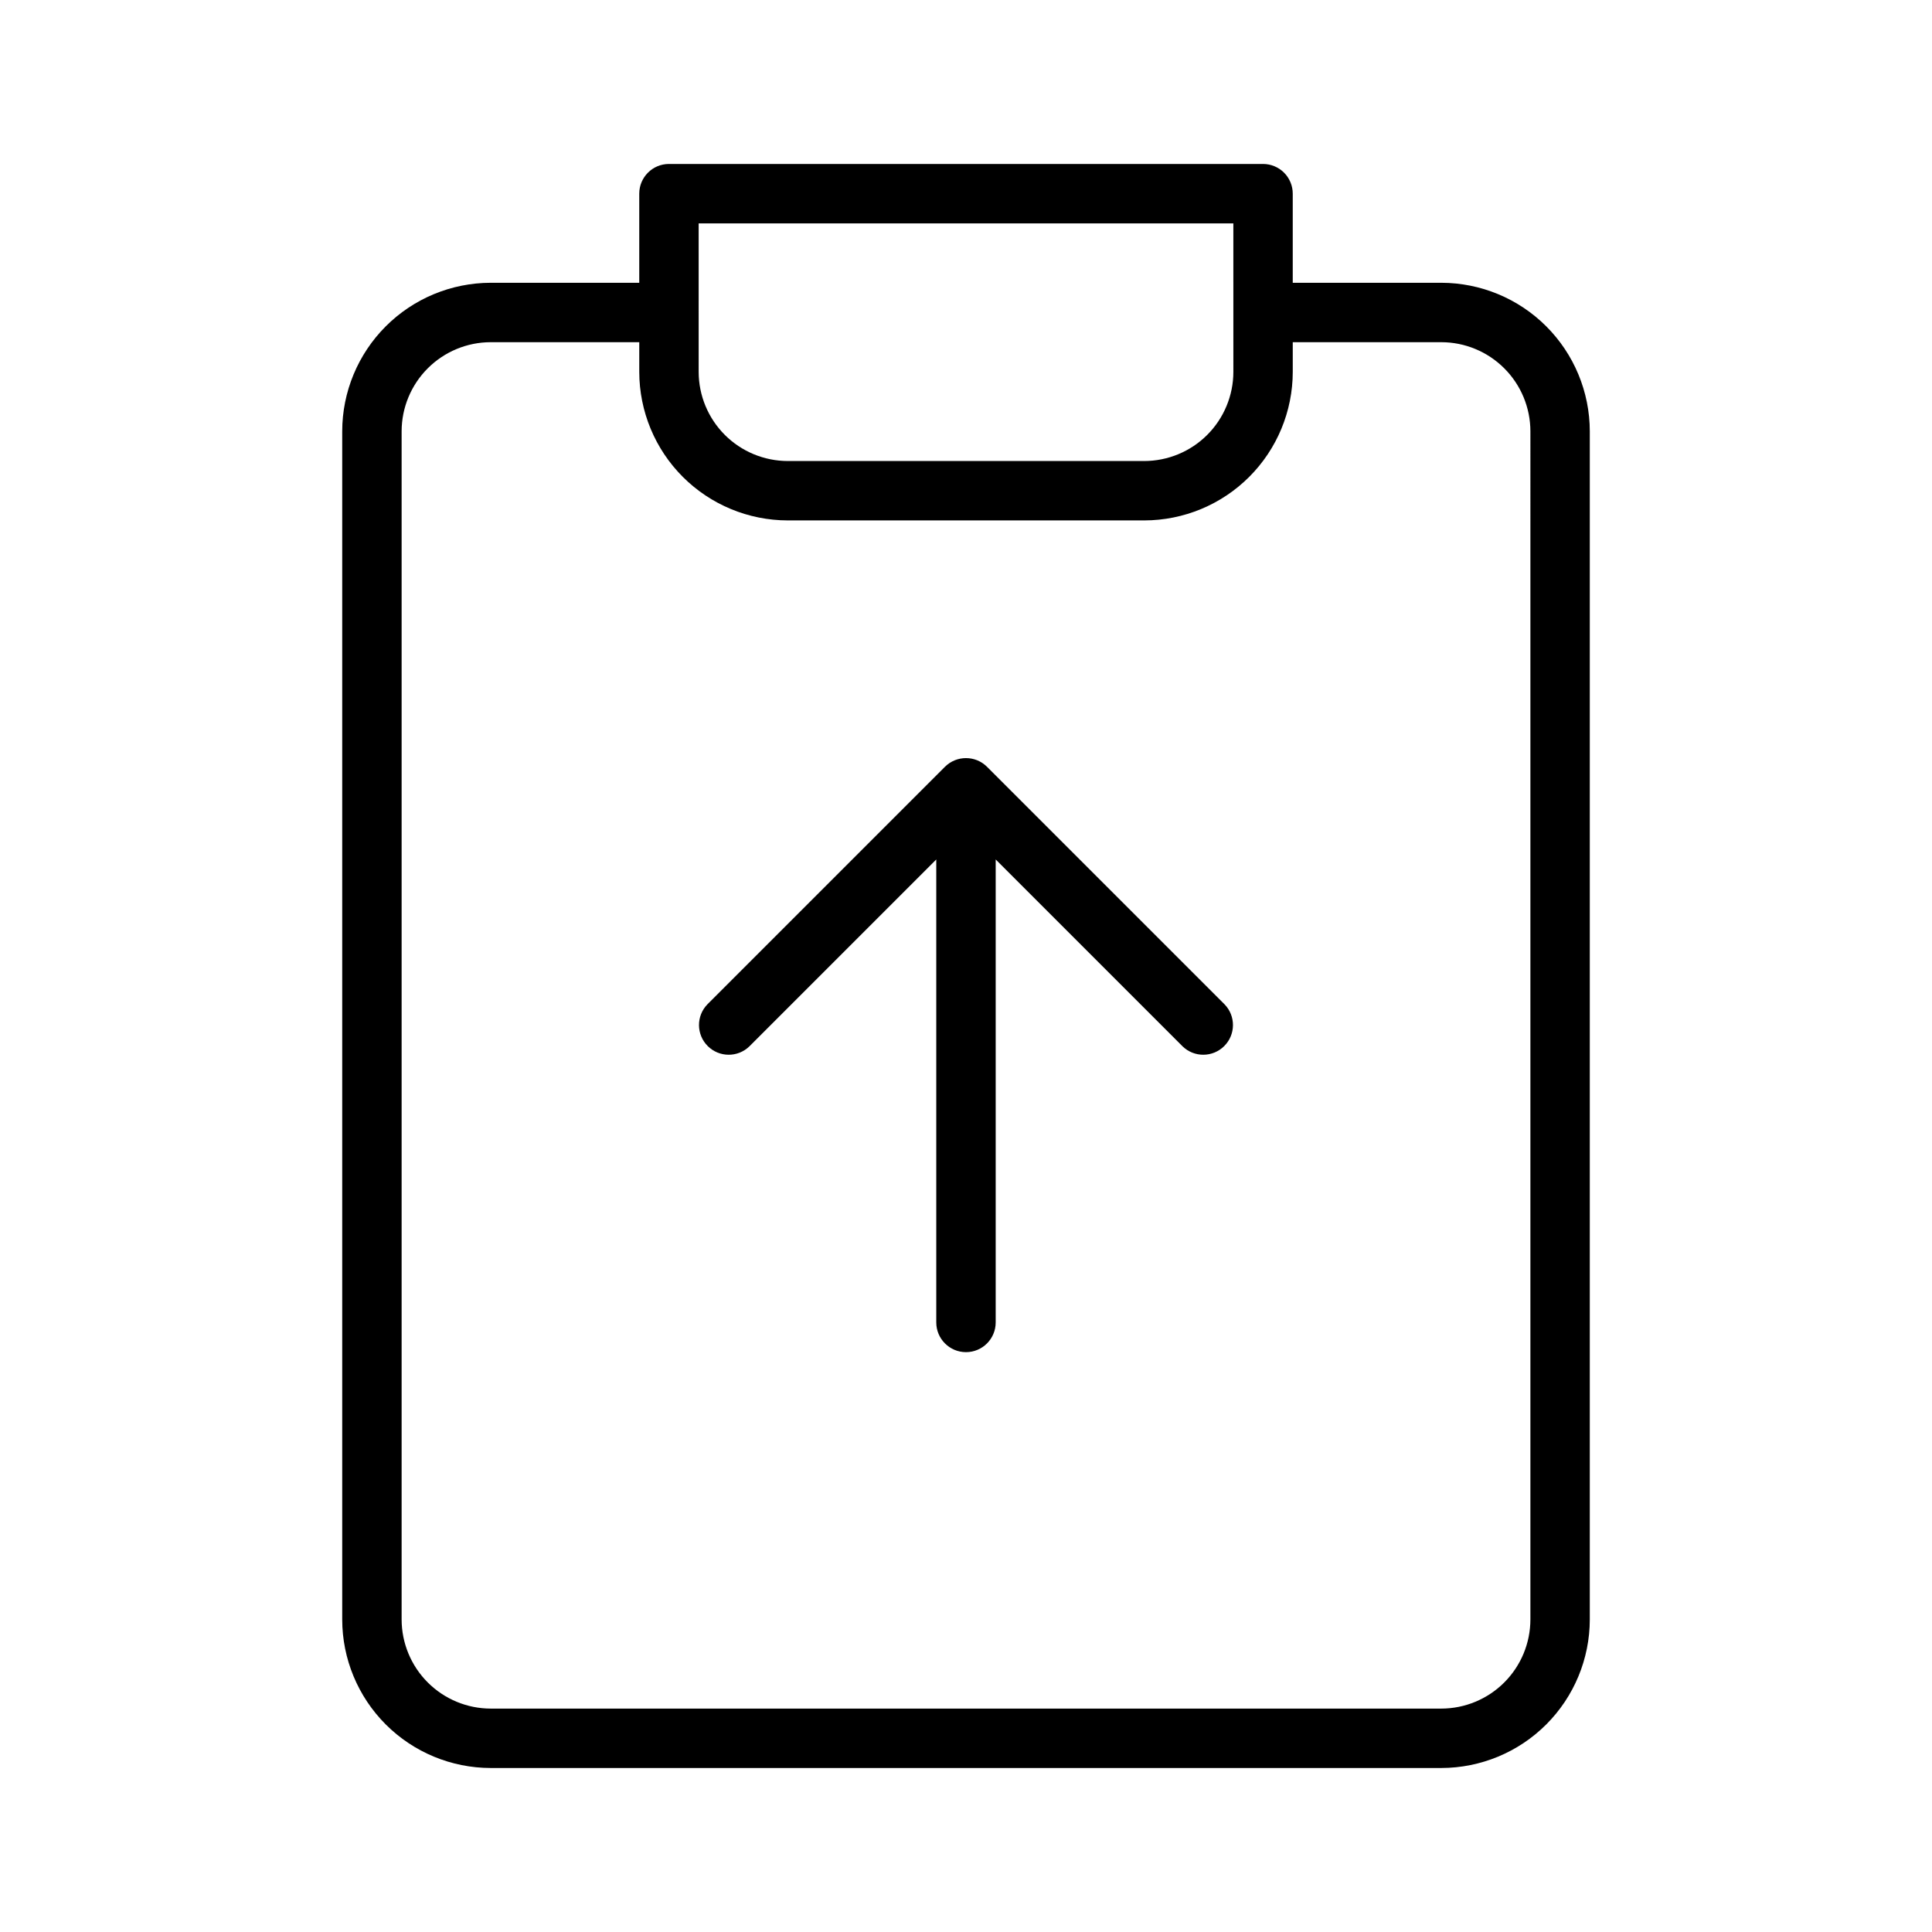
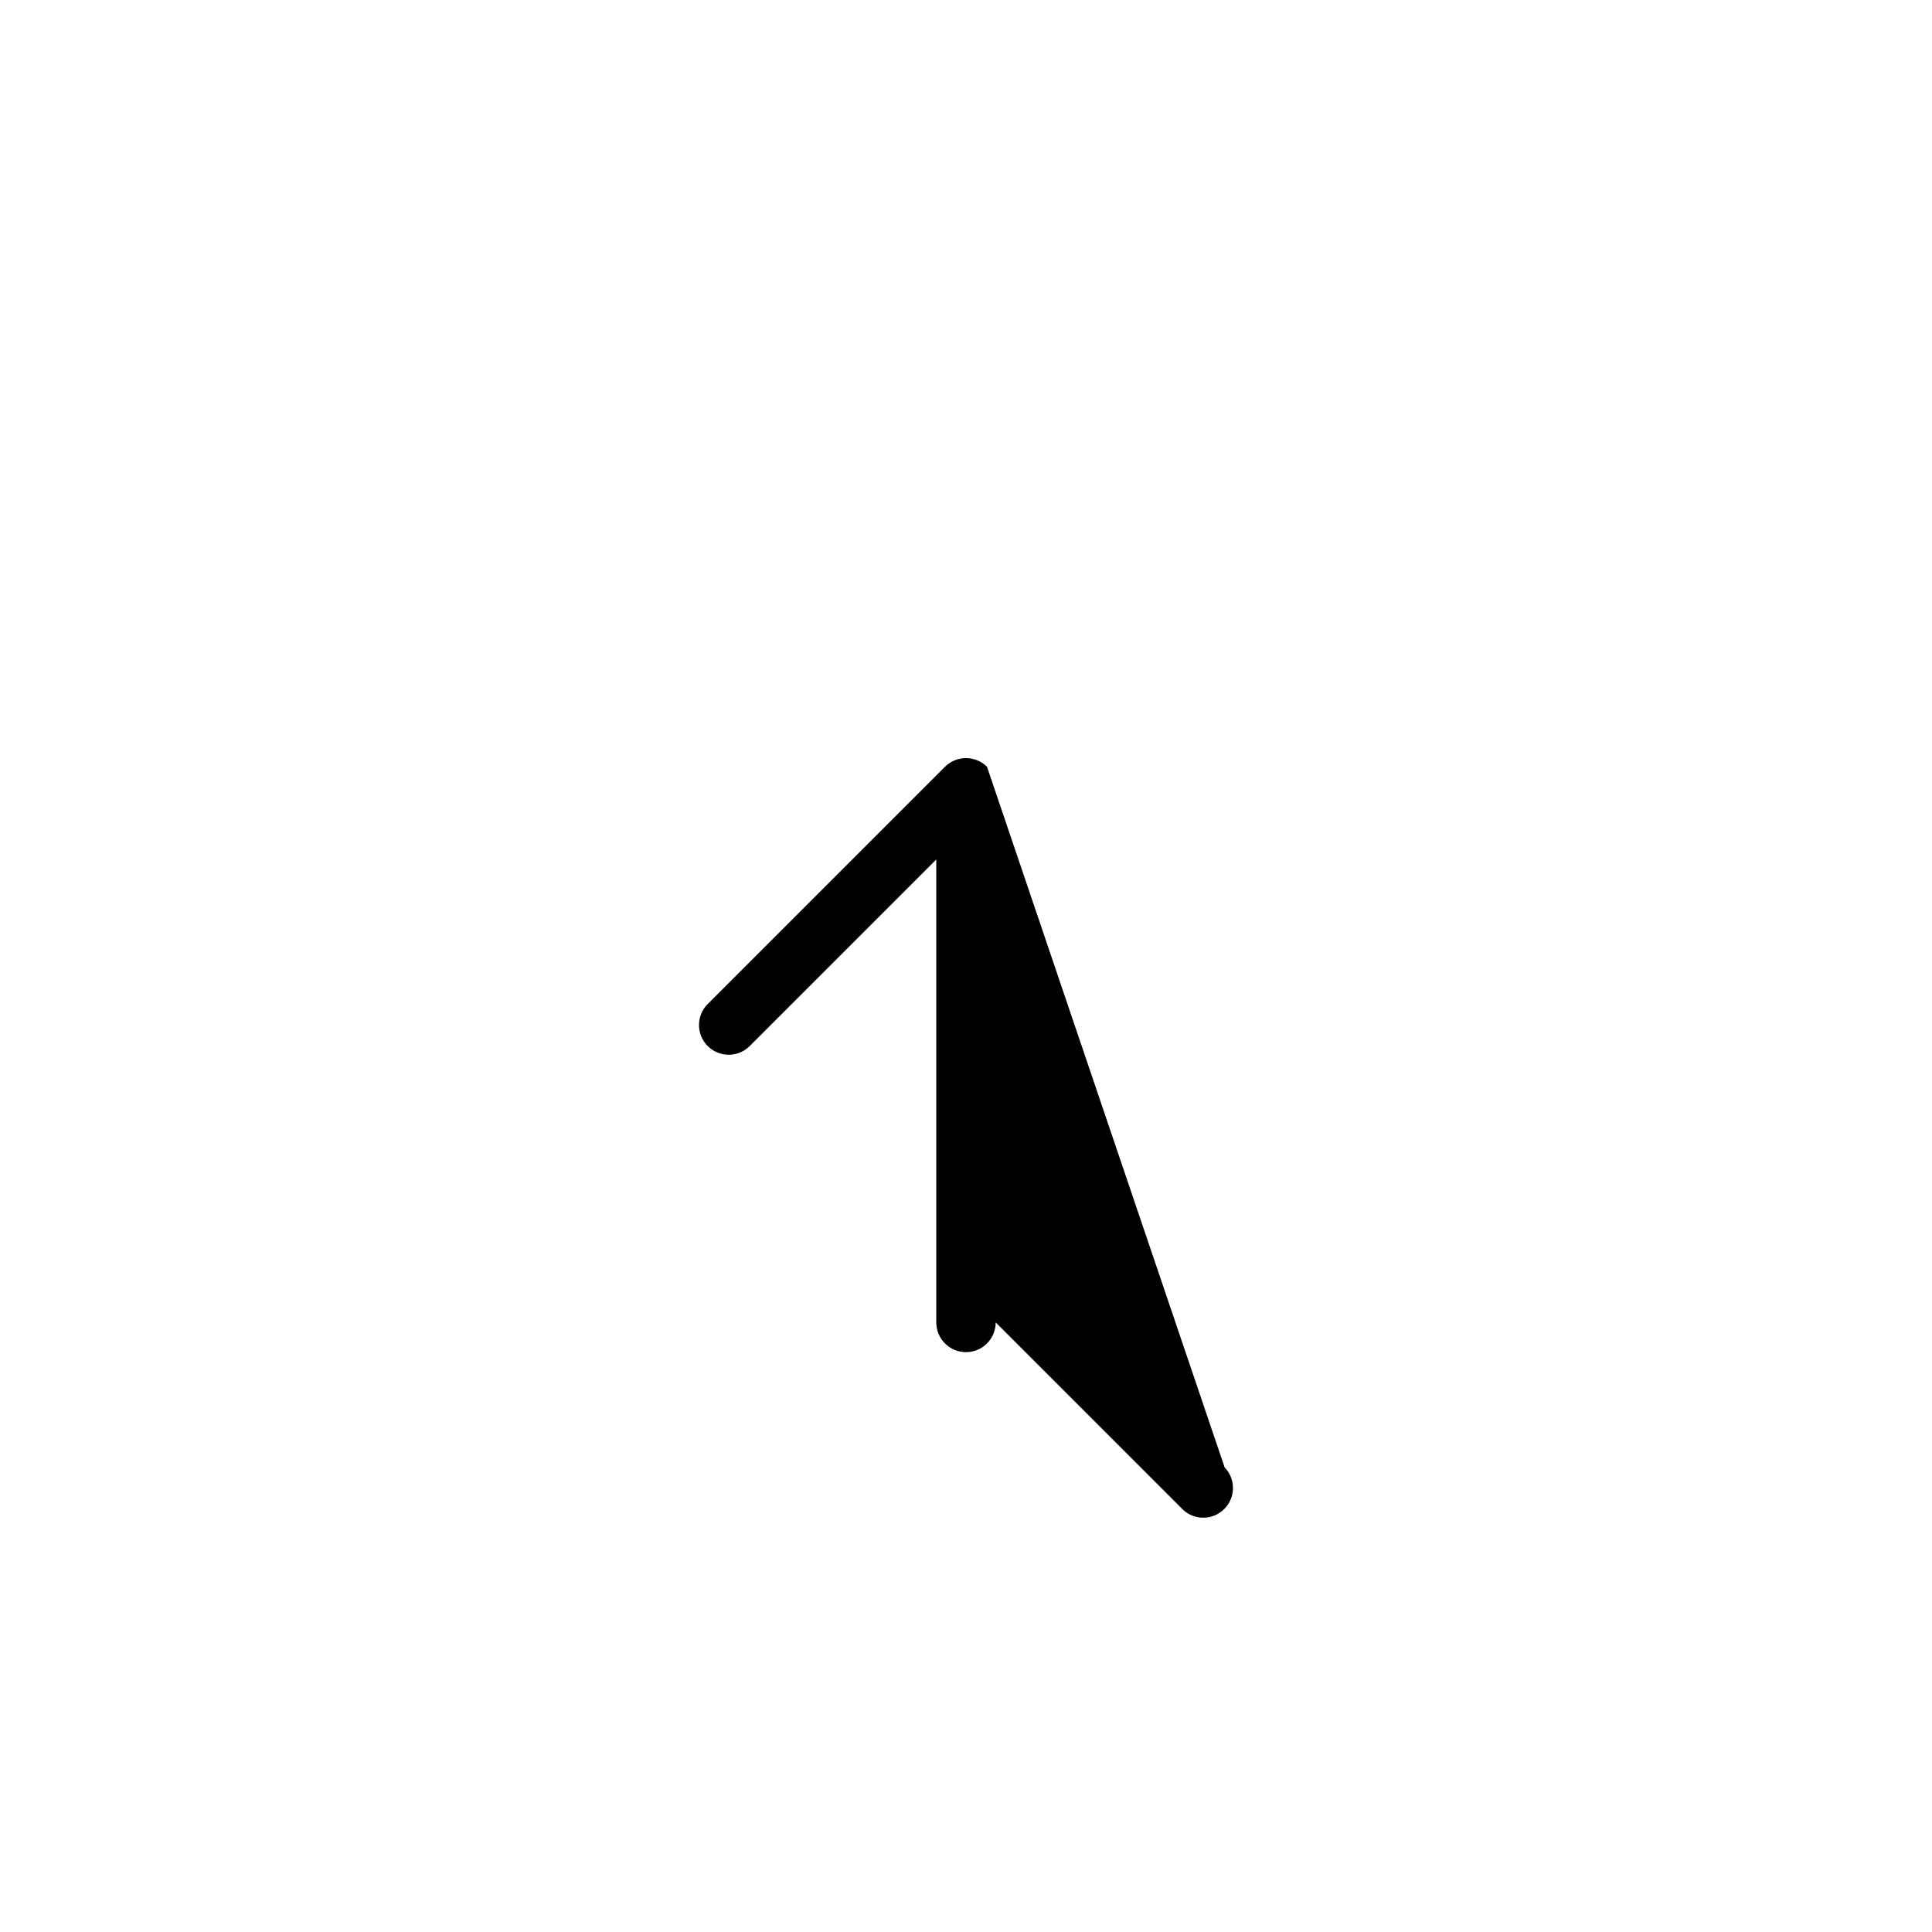
<svg xmlns="http://www.w3.org/2000/svg" fill="#000000" width="800px" height="800px" version="1.1" viewBox="144 144 512 512">
  <g>
-     <path d="m525.95 218.94h-39.359v-23.617c0-2.086-0.828-4.09-2.305-5.566-1.477-1.473-3.481-2.305-5.566-2.305h-157.44c-4.348 0-7.871 3.523-7.871 7.871v23.617h-39.359c-10.438 0.012-20.441 4.16-27.82 11.539-7.379 7.383-11.531 17.387-11.539 27.82v314.88c0.008 10.434 4.16 20.441 11.539 27.82 7.379 7.379 17.383 11.527 27.82 11.539h251.9c10.438-0.012 20.441-4.16 27.82-11.539 7.379-7.379 11.531-17.387 11.543-27.82v-314.88c-0.012-10.434-4.164-20.438-11.543-27.82-7.379-7.379-17.383-11.527-27.82-11.539zm-196.8-15.742h141.7l0.004 39.359c-0.008 6.262-2.5 12.262-6.926 16.691-4.426 4.426-10.43 6.918-16.691 6.926h-94.465c-6.262-0.008-12.262-2.5-16.691-6.926-4.426-4.43-6.918-10.43-6.926-16.691zm220.42 369.98c-0.008 6.262-2.496 12.262-6.926 16.691-4.426 4.426-10.43 6.918-16.691 6.926h-251.9c-6.262-0.008-12.266-2.5-16.691-6.926-4.43-4.43-6.918-10.43-6.926-16.691v-314.88c0.008-6.262 2.496-12.262 6.926-16.691 4.426-4.426 10.43-6.918 16.691-6.922h39.359v7.871c0.012 10.434 4.16 20.441 11.539 27.82 7.379 7.379 17.387 11.527 27.82 11.539h94.465c10.438-0.012 20.441-4.16 27.82-11.539 7.379-7.379 11.527-17.387 11.539-27.82v-7.871h39.359c6.262 0.004 12.266 2.496 16.691 6.922 4.43 4.43 6.918 10.43 6.926 16.691z" />
-     <path d="m405.57 347.21c-3.082-3.074-8.07-3.074-11.152 0l-62.965 62.965c-2.984 3.09-2.941 8 0.094 11.035 3.039 3.039 7.949 3.082 11.035 0.098l49.539-49.539v122.69c0 4.348 3.527 7.875 7.875 7.875s7.871-3.527 7.871-7.875v-122.69l49.539 49.539c3.086 2.984 7.996 2.941 11.035-0.098 3.035-3.035 3.078-7.945 0.094-11.035z" />
+     <path d="m405.57 347.21c-3.082-3.074-8.07-3.074-11.152 0l-62.965 62.965c-2.984 3.09-2.941 8 0.094 11.035 3.039 3.039 7.949 3.082 11.035 0.098l49.539-49.539v122.69c0 4.348 3.527 7.875 7.875 7.875s7.871-3.527 7.871-7.875l49.539 49.539c3.086 2.984 7.996 2.941 11.035-0.098 3.035-3.035 3.078-7.945 0.094-11.035z" />
  </g>
</svg>